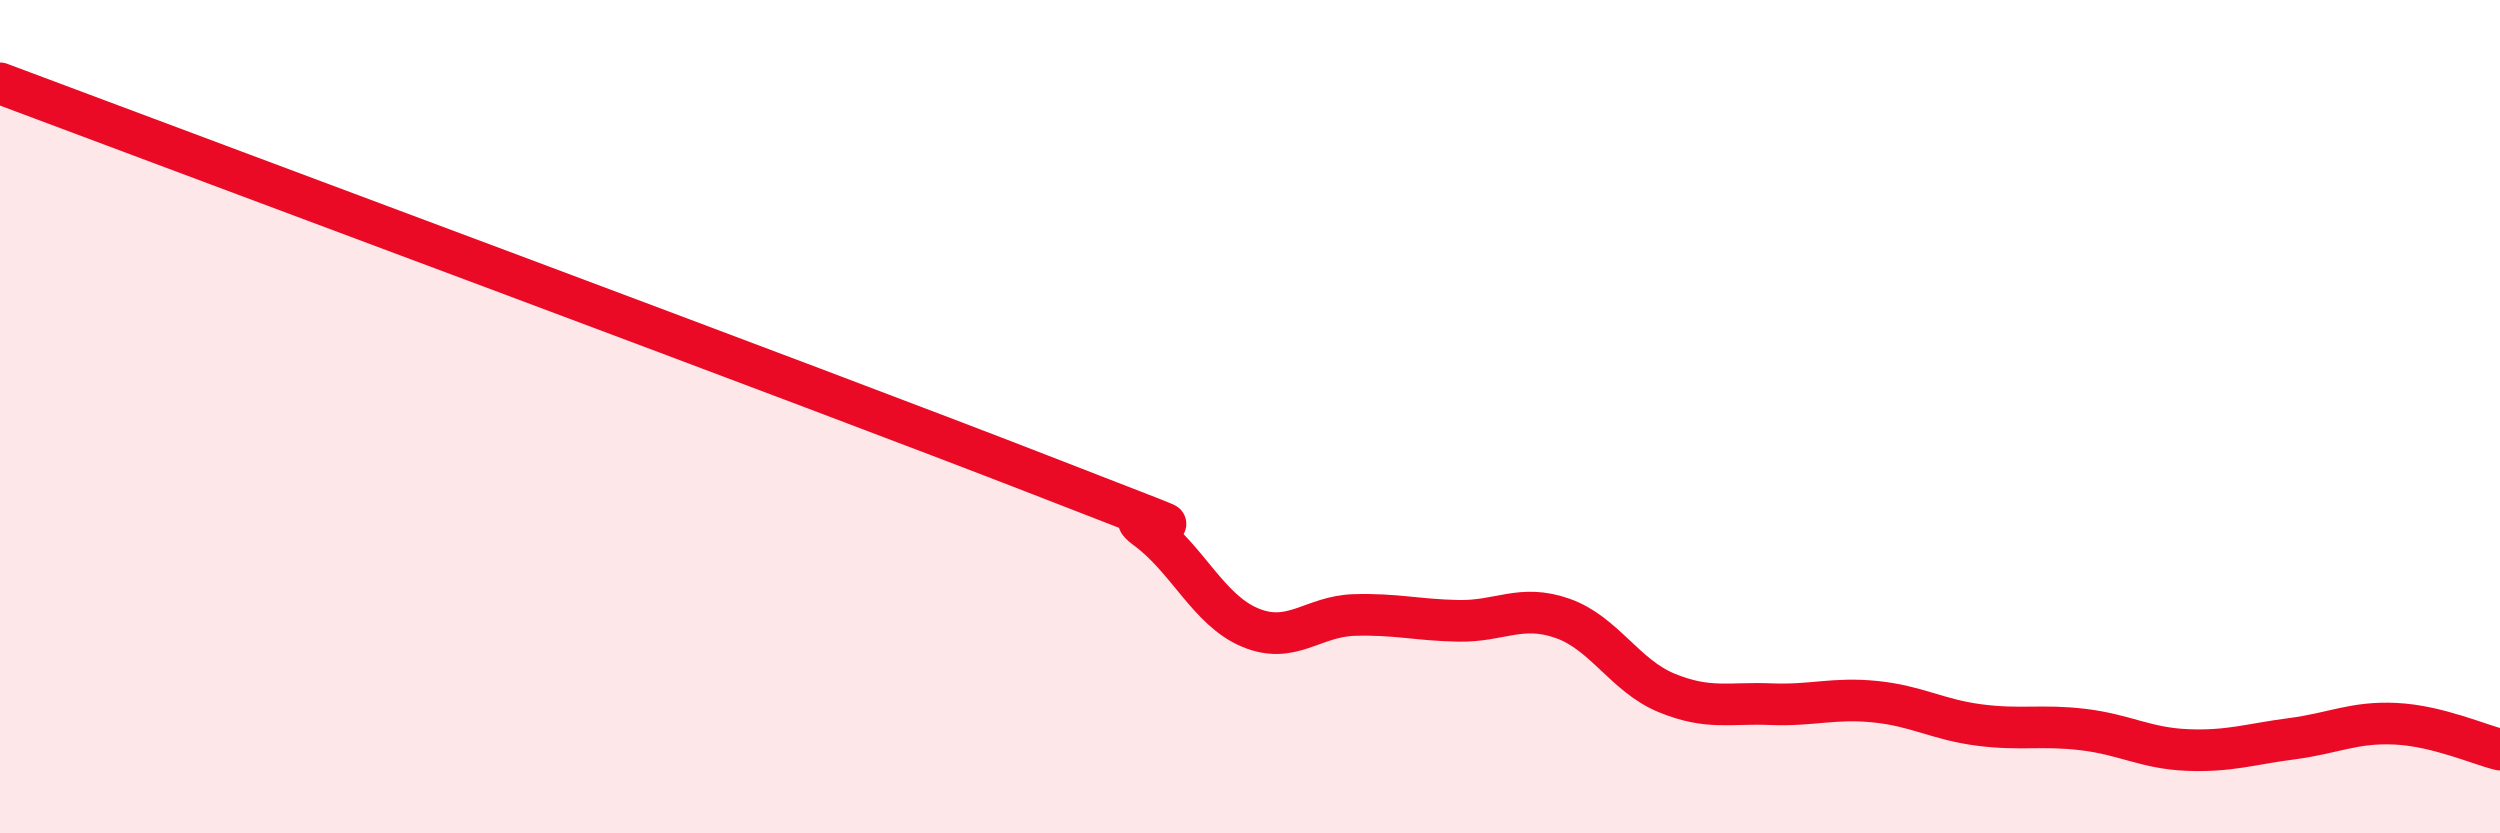
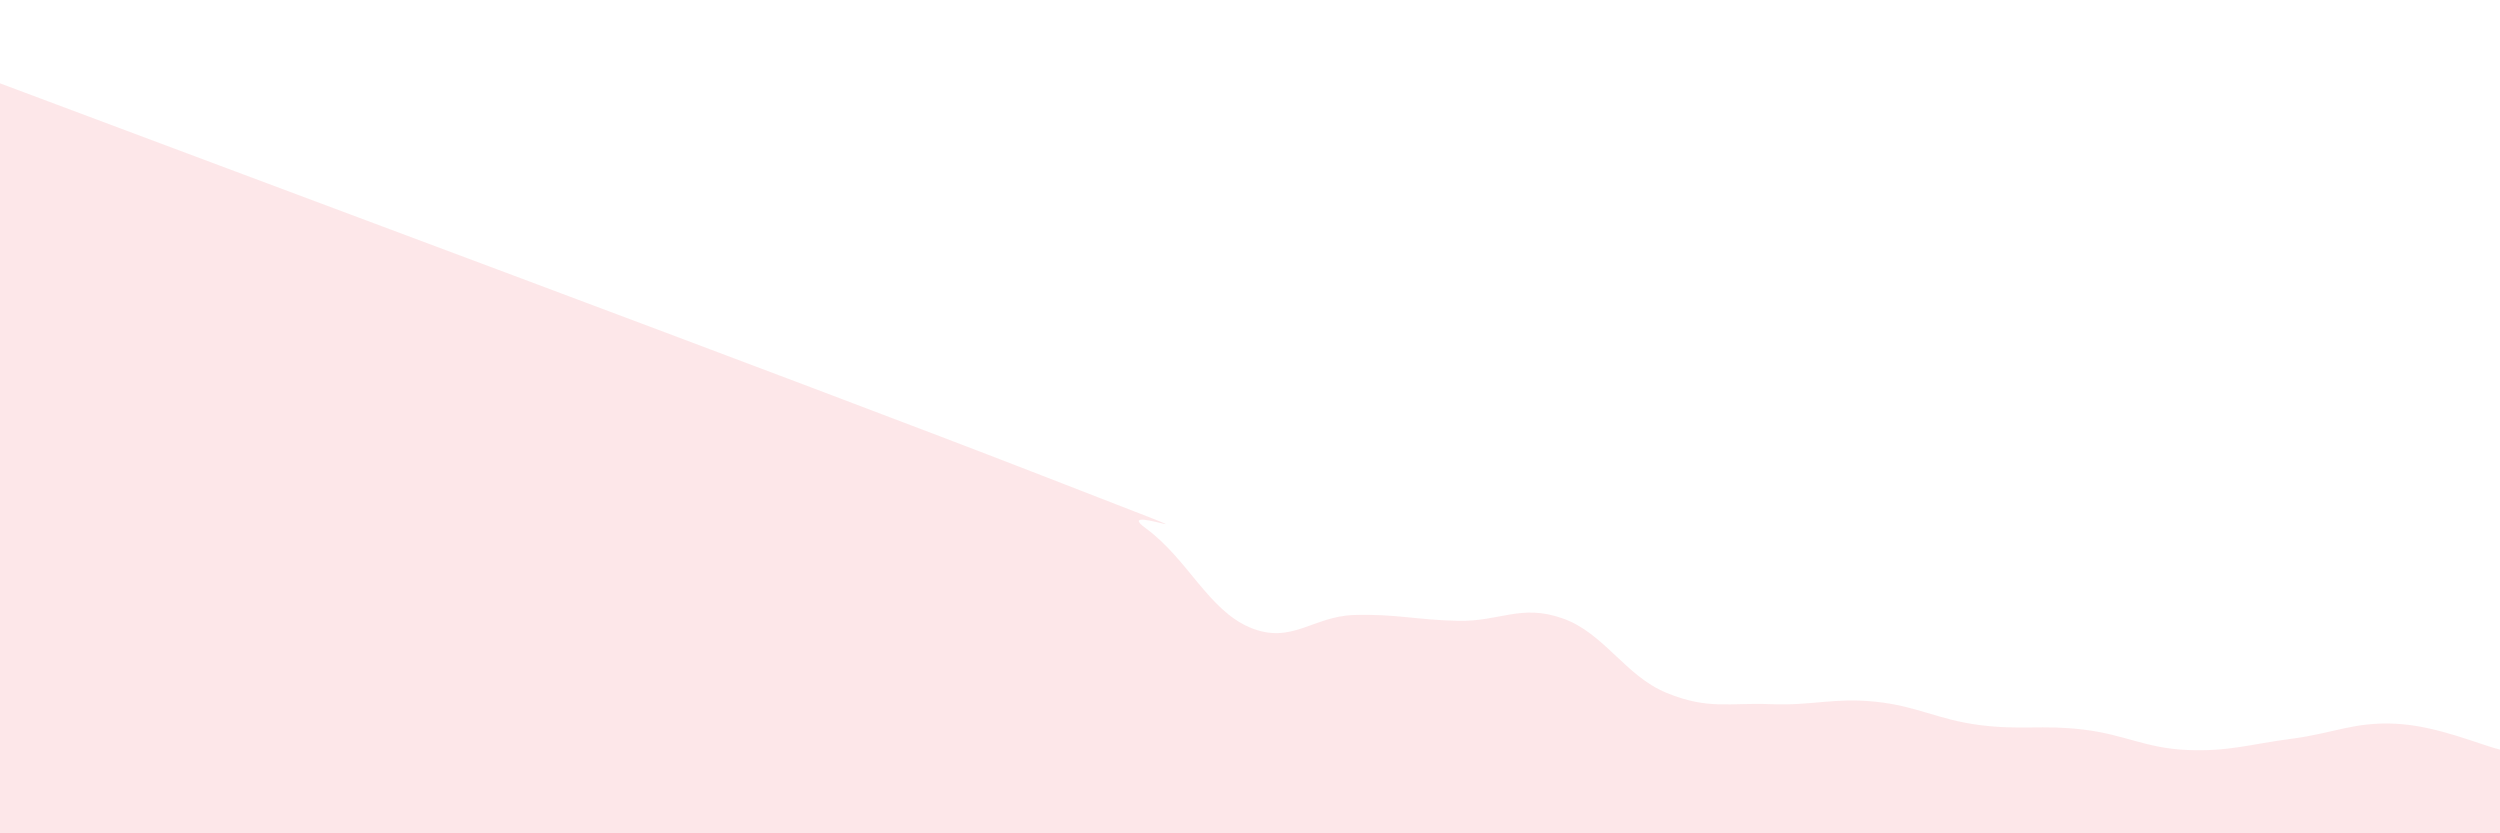
<svg xmlns="http://www.w3.org/2000/svg" width="60" height="20" viewBox="0 0 60 20">
  <path d="M 0,2 C 5,3.88 19.5,9.27 25,11.41 C 30.5,13.55 26.5,11.95 27.5,12.68 C 28.5,13.41 29,14.64 30,15.06 C 31,15.48 31.5,14.79 32.5,14.76 C 33.5,14.73 34,14.88 35,14.9 C 36,14.92 36.5,14.49 37.5,14.84 C 38.5,15.19 39,16.22 40,16.63 C 41,17.04 41.5,16.86 42.5,16.9 C 43.5,16.94 44,16.74 45,16.84 C 46,16.94 46.5,17.27 47.5,17.4 C 48.5,17.53 49,17.39 50,17.51 C 51,17.63 51.5,17.96 52.5,18 C 53.5,18.04 54,17.86 55,17.73 C 56,17.6 56.5,17.32 57.5,17.37 C 58.5,17.42 59.5,17.87 60,17.99L60 20L0 20Z" fill="#EB0A25" opacity="0.1" stroke-linecap="round" stroke-linejoin="round" />
-   <path d="M 0,2 C 5,3.88 19.5,9.27 25,11.41 C 30.5,13.55 26.5,11.95 27.5,12.68 C 28.5,13.41 29,14.64 30,15.06 C 31,15.48 31.5,14.79 32.5,14.76 C 33.5,14.73 34,14.88 35,14.9 C 36,14.92 36.5,14.49 37.5,14.84 C 38.5,15.19 39,16.22 40,16.63 C 41,17.04 41.5,16.86 42.5,16.9 C 43.5,16.94 44,16.74 45,16.84 C 46,16.94 46.5,17.27 47.5,17.4 C 48.5,17.53 49,17.39 50,17.51 C 51,17.63 51.5,17.96 52.5,18 C 53.5,18.04 54,17.86 55,17.73 C 56,17.6 56.5,17.32 57.5,17.37 C 58.5,17.42 59.5,17.87 60,17.99" stroke="#EB0A25" stroke-width="1" fill="none" stroke-linecap="round" stroke-linejoin="round" />
</svg>